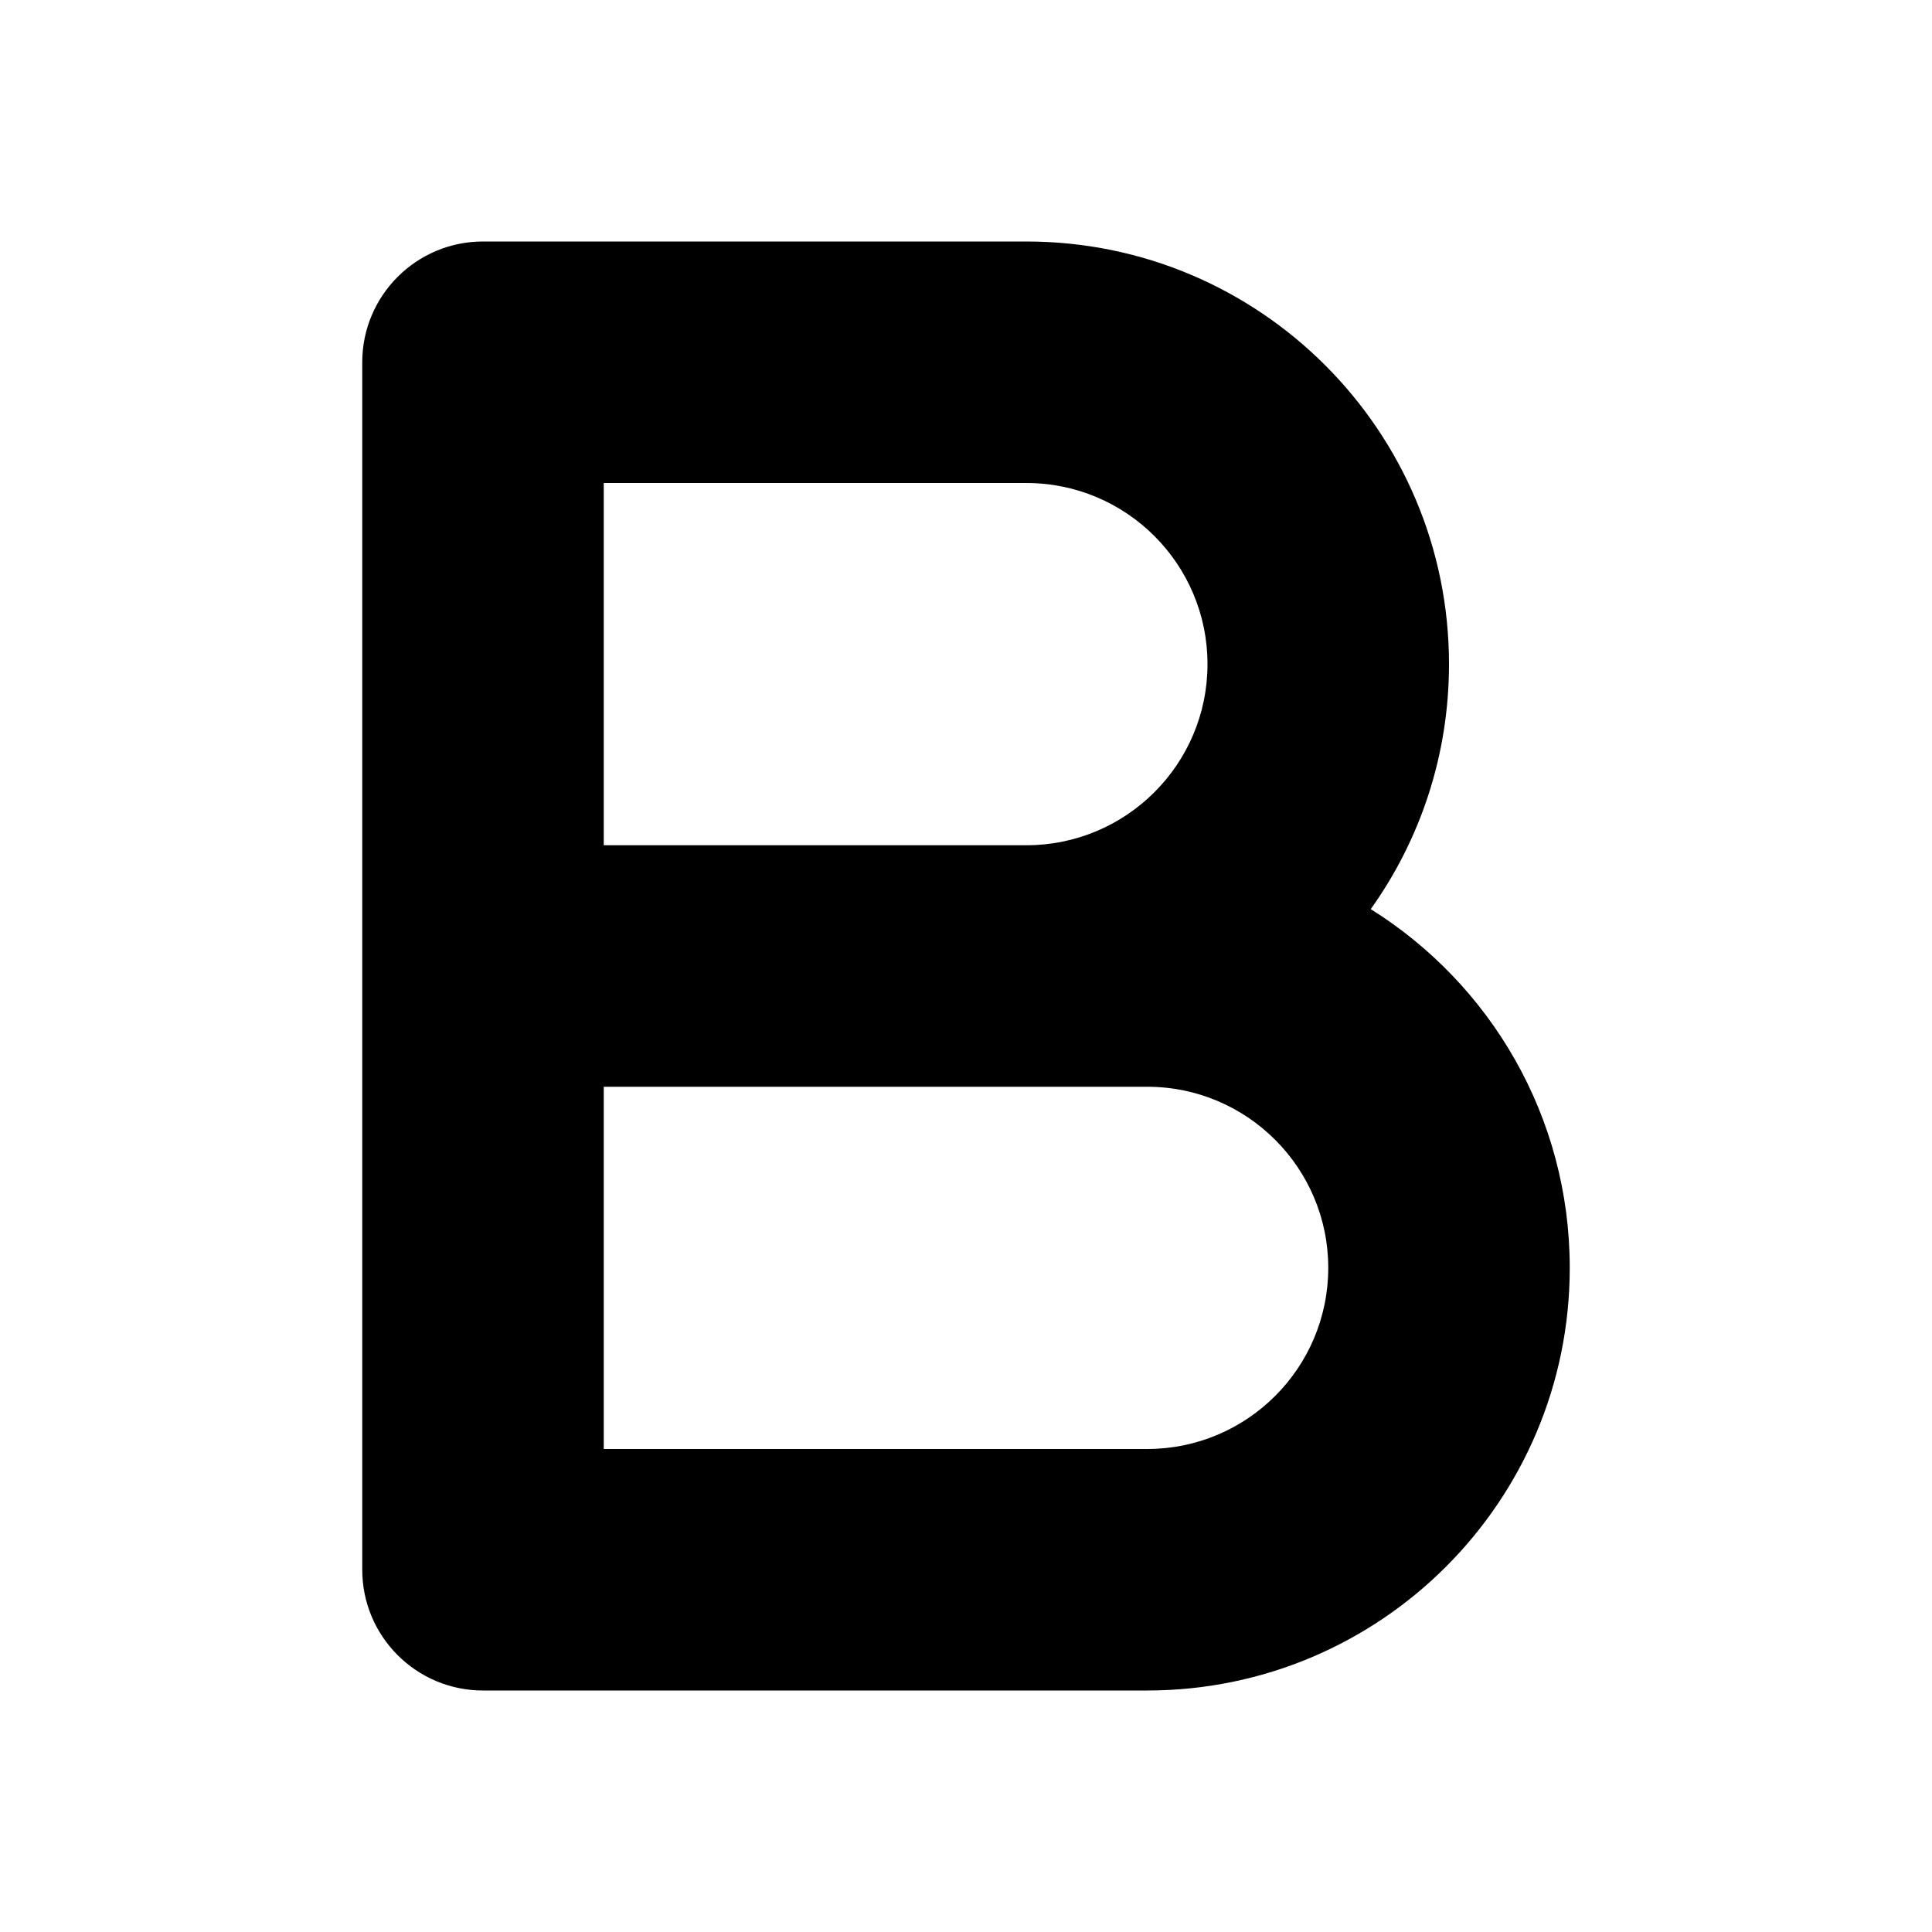
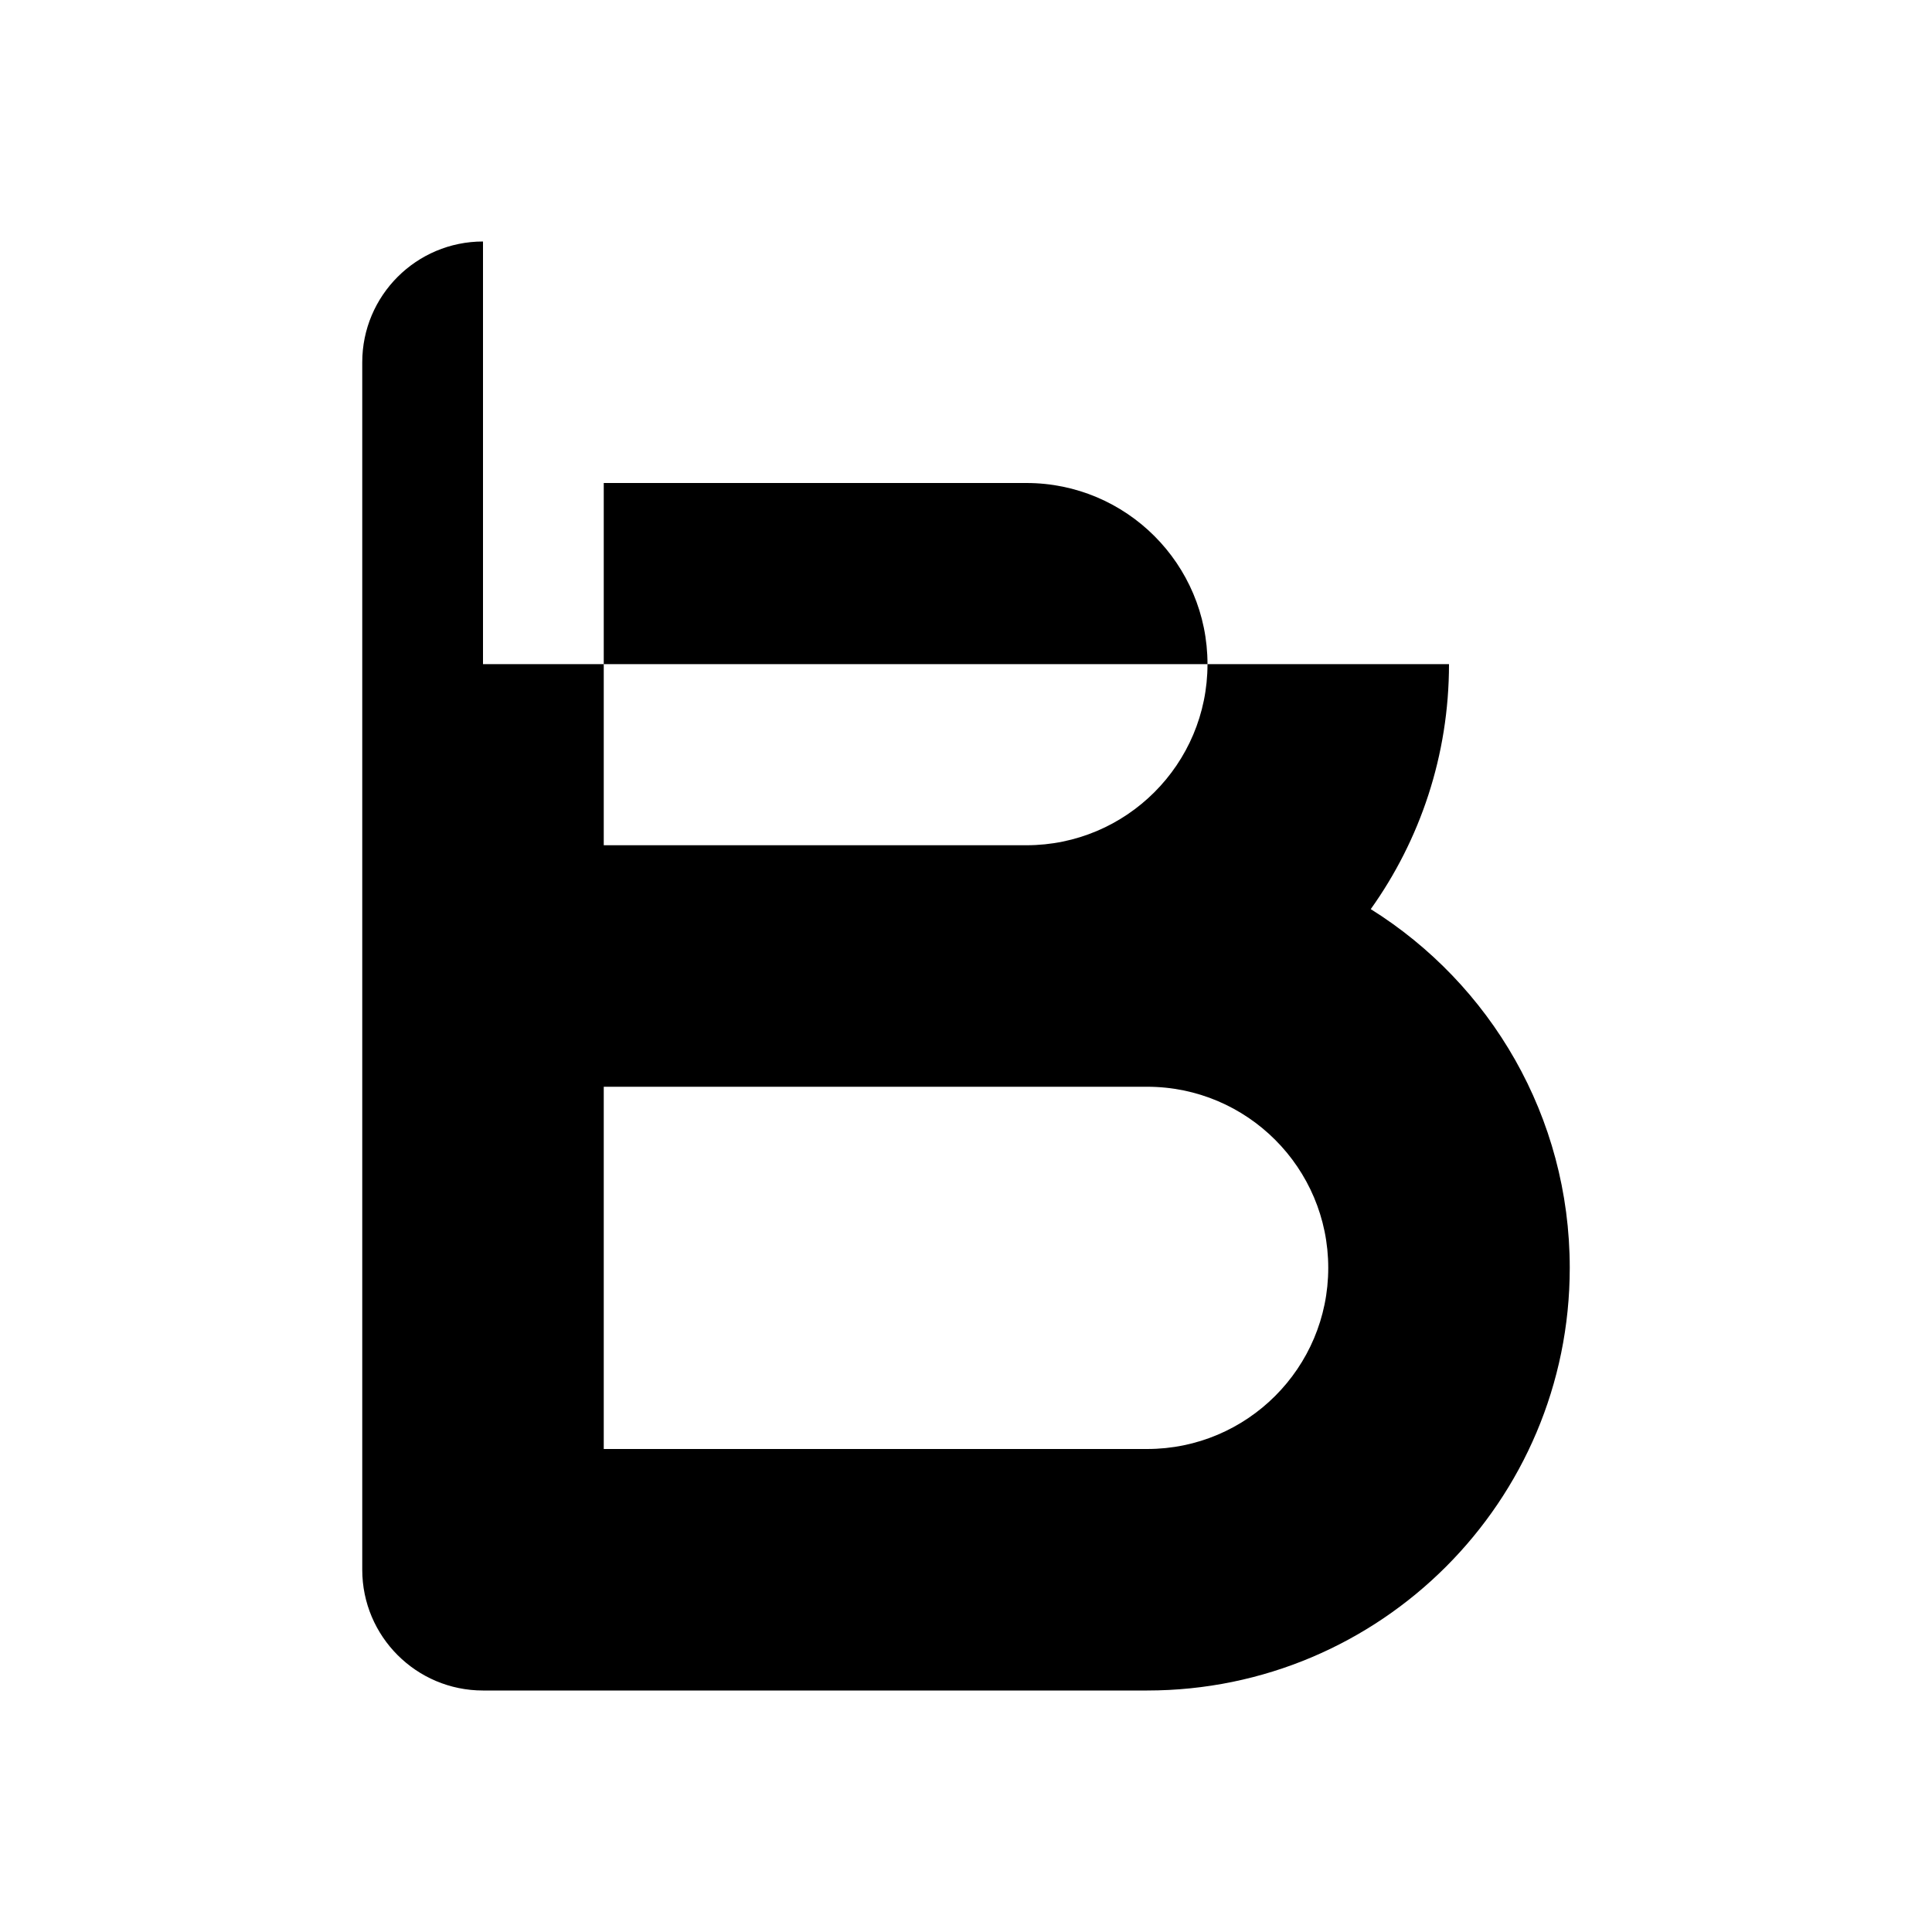
<svg xmlns="http://www.w3.org/2000/svg" viewBox="0 0 16 16" width="16" height="16" fill="none">
-   <path fill-rule="evenodd" clip-rule="evenodd" d="M4 2C3.448 2 3 2.448 3 3V8V13C3 13.552 3.448 14 4 14H9.5C11.433 14 13 12.433 13 10.5C13 9.247 12.342 8.148 11.352 7.529C11.76 6.957 12 6.257 12 5.5C12 3.567 10.433 2 8.5 2H4ZM8.5 7C9.328 7 10 6.328 10 5.5C10 4.672 9.328 4 8.5 4H5V7H8.5ZM5 9V12H9.5C10.328 12 11 11.328 11 10.5C11 9.672 10.328 9 9.5 9H8.5H5Z" fill="currentColor" />
+   <path fill-rule="evenodd" clip-rule="evenodd" d="M4 2C3.448 2 3 2.448 3 3V8V13C3 13.552 3.448 14 4 14H9.5C11.433 14 13 12.433 13 10.5C13 9.247 12.342 8.148 11.352 7.529C11.76 6.957 12 6.257 12 5.5H4ZM8.5 7C9.328 7 10 6.328 10 5.5C10 4.672 9.328 4 8.5 4H5V7H8.5ZM5 9V12H9.5C10.328 12 11 11.328 11 10.5C11 9.672 10.328 9 9.5 9H8.5H5Z" fill="currentColor" />
</svg>